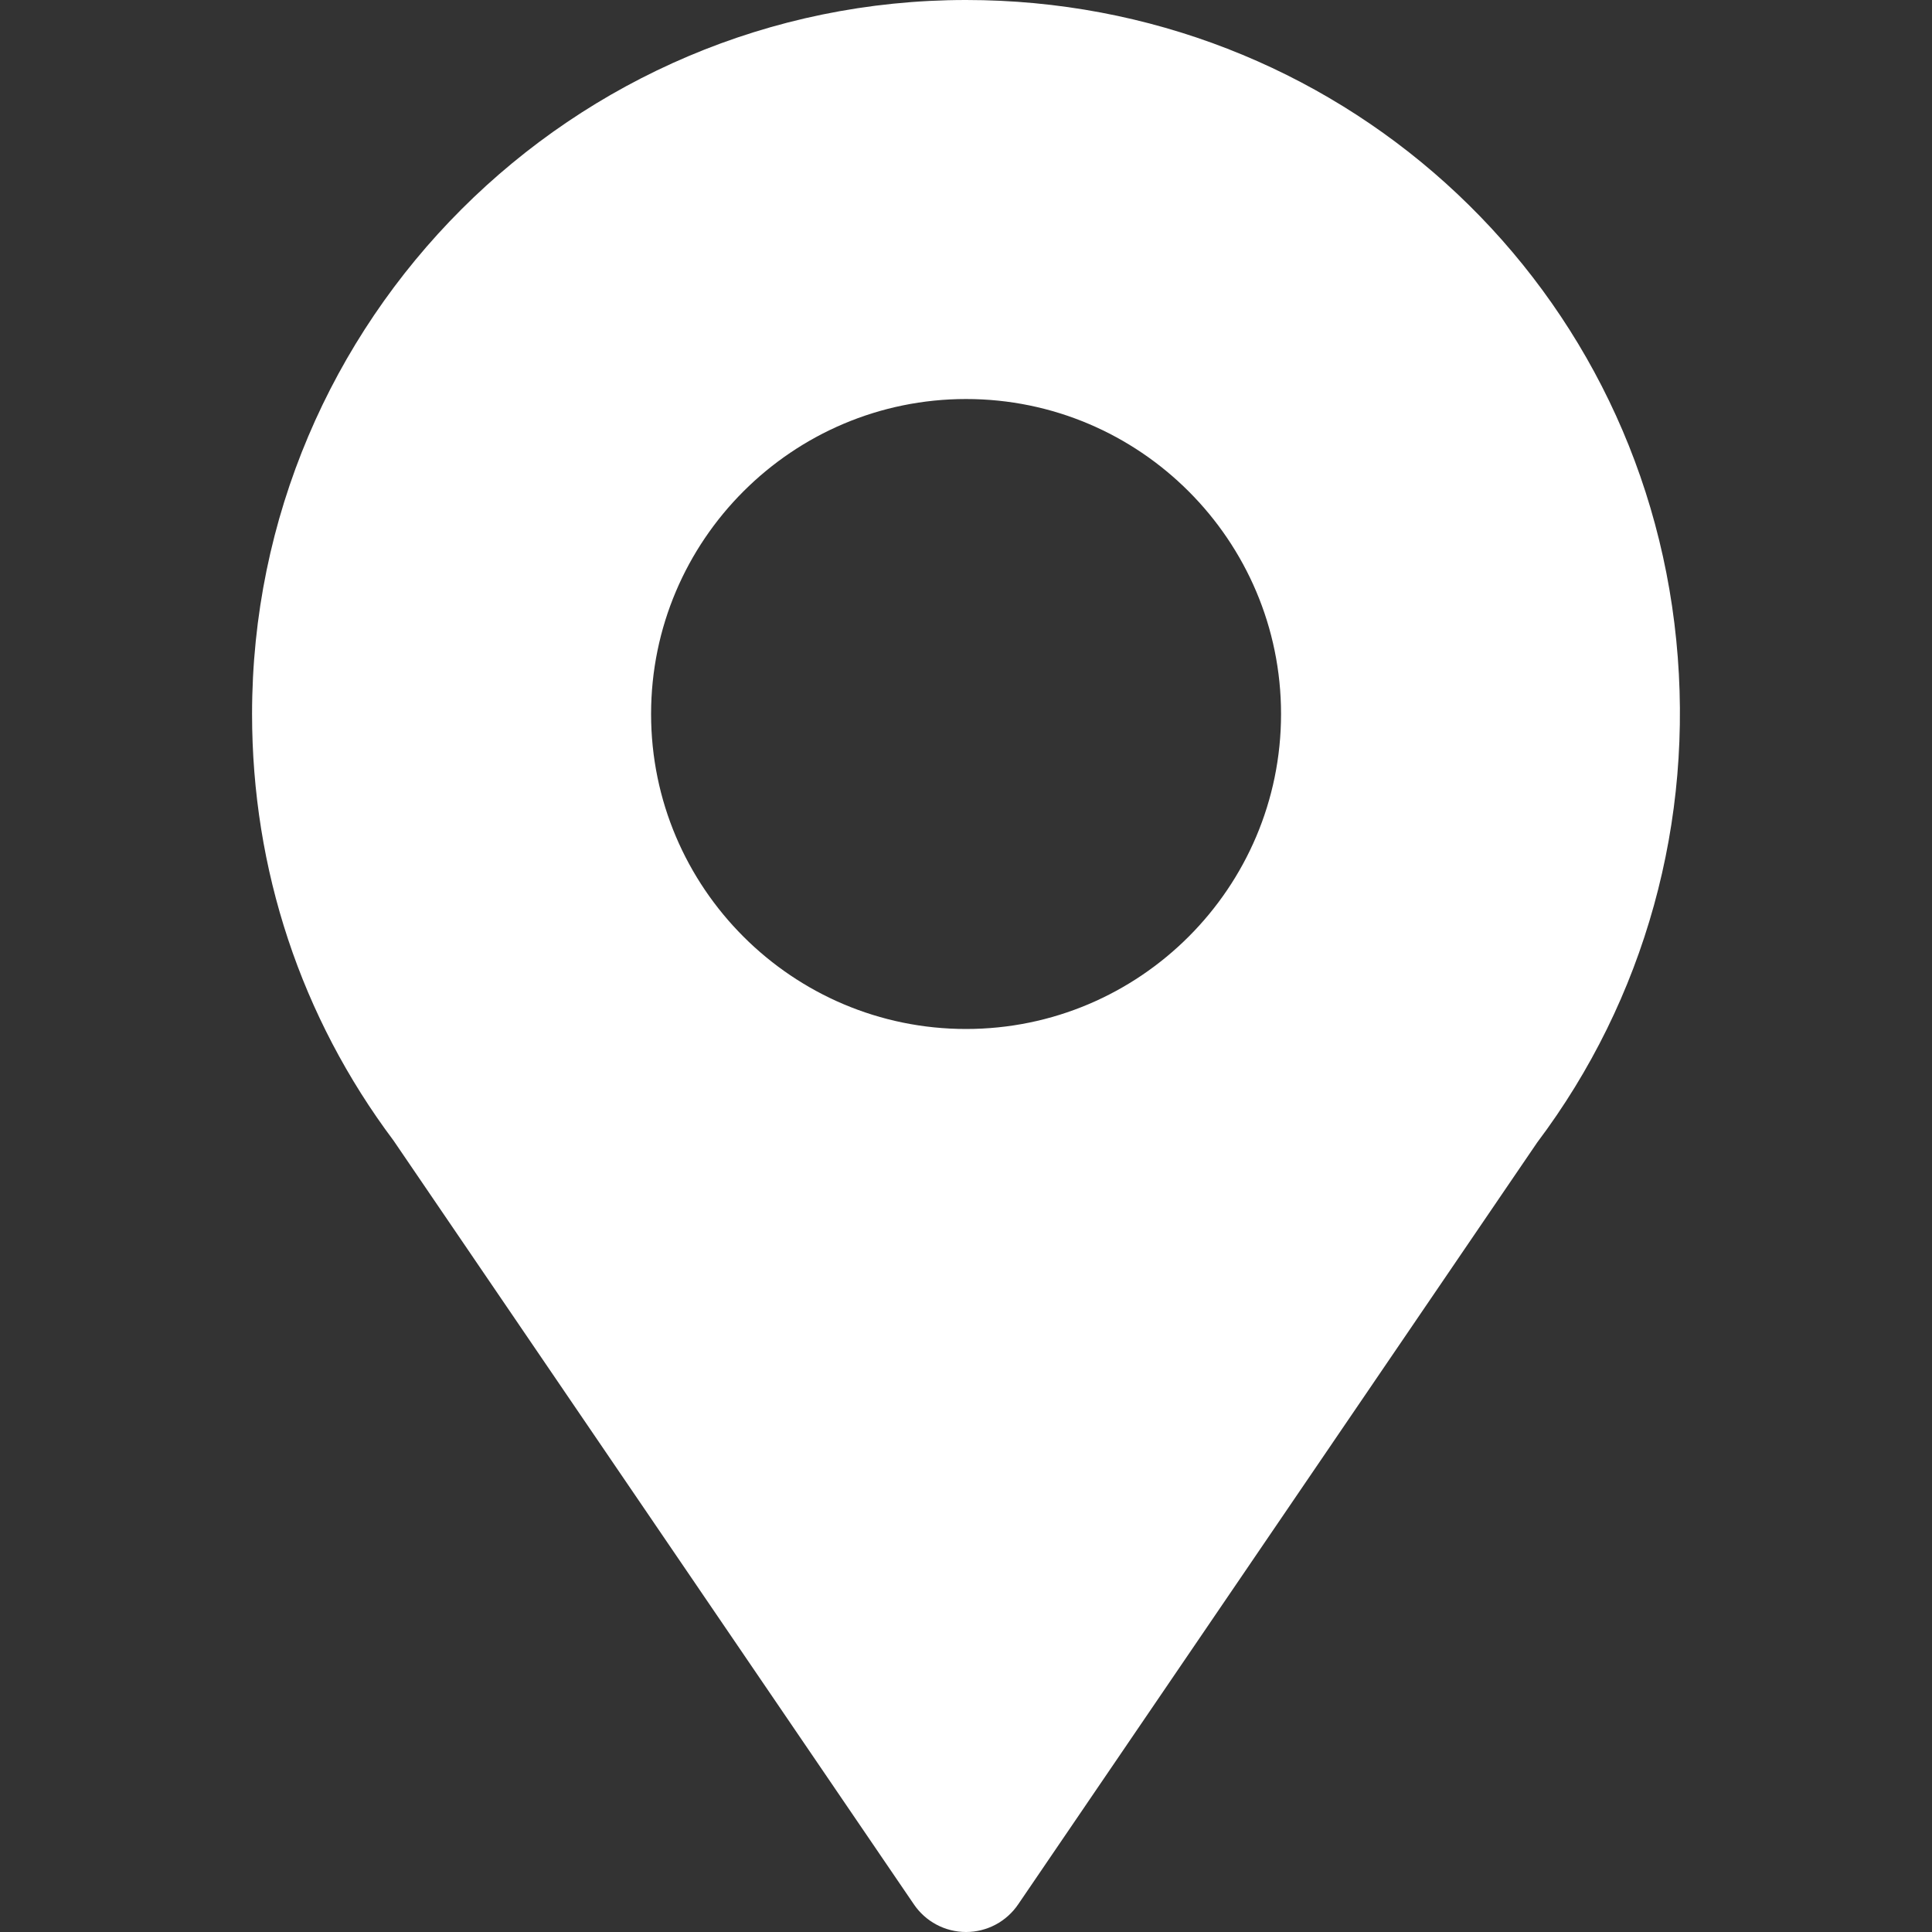
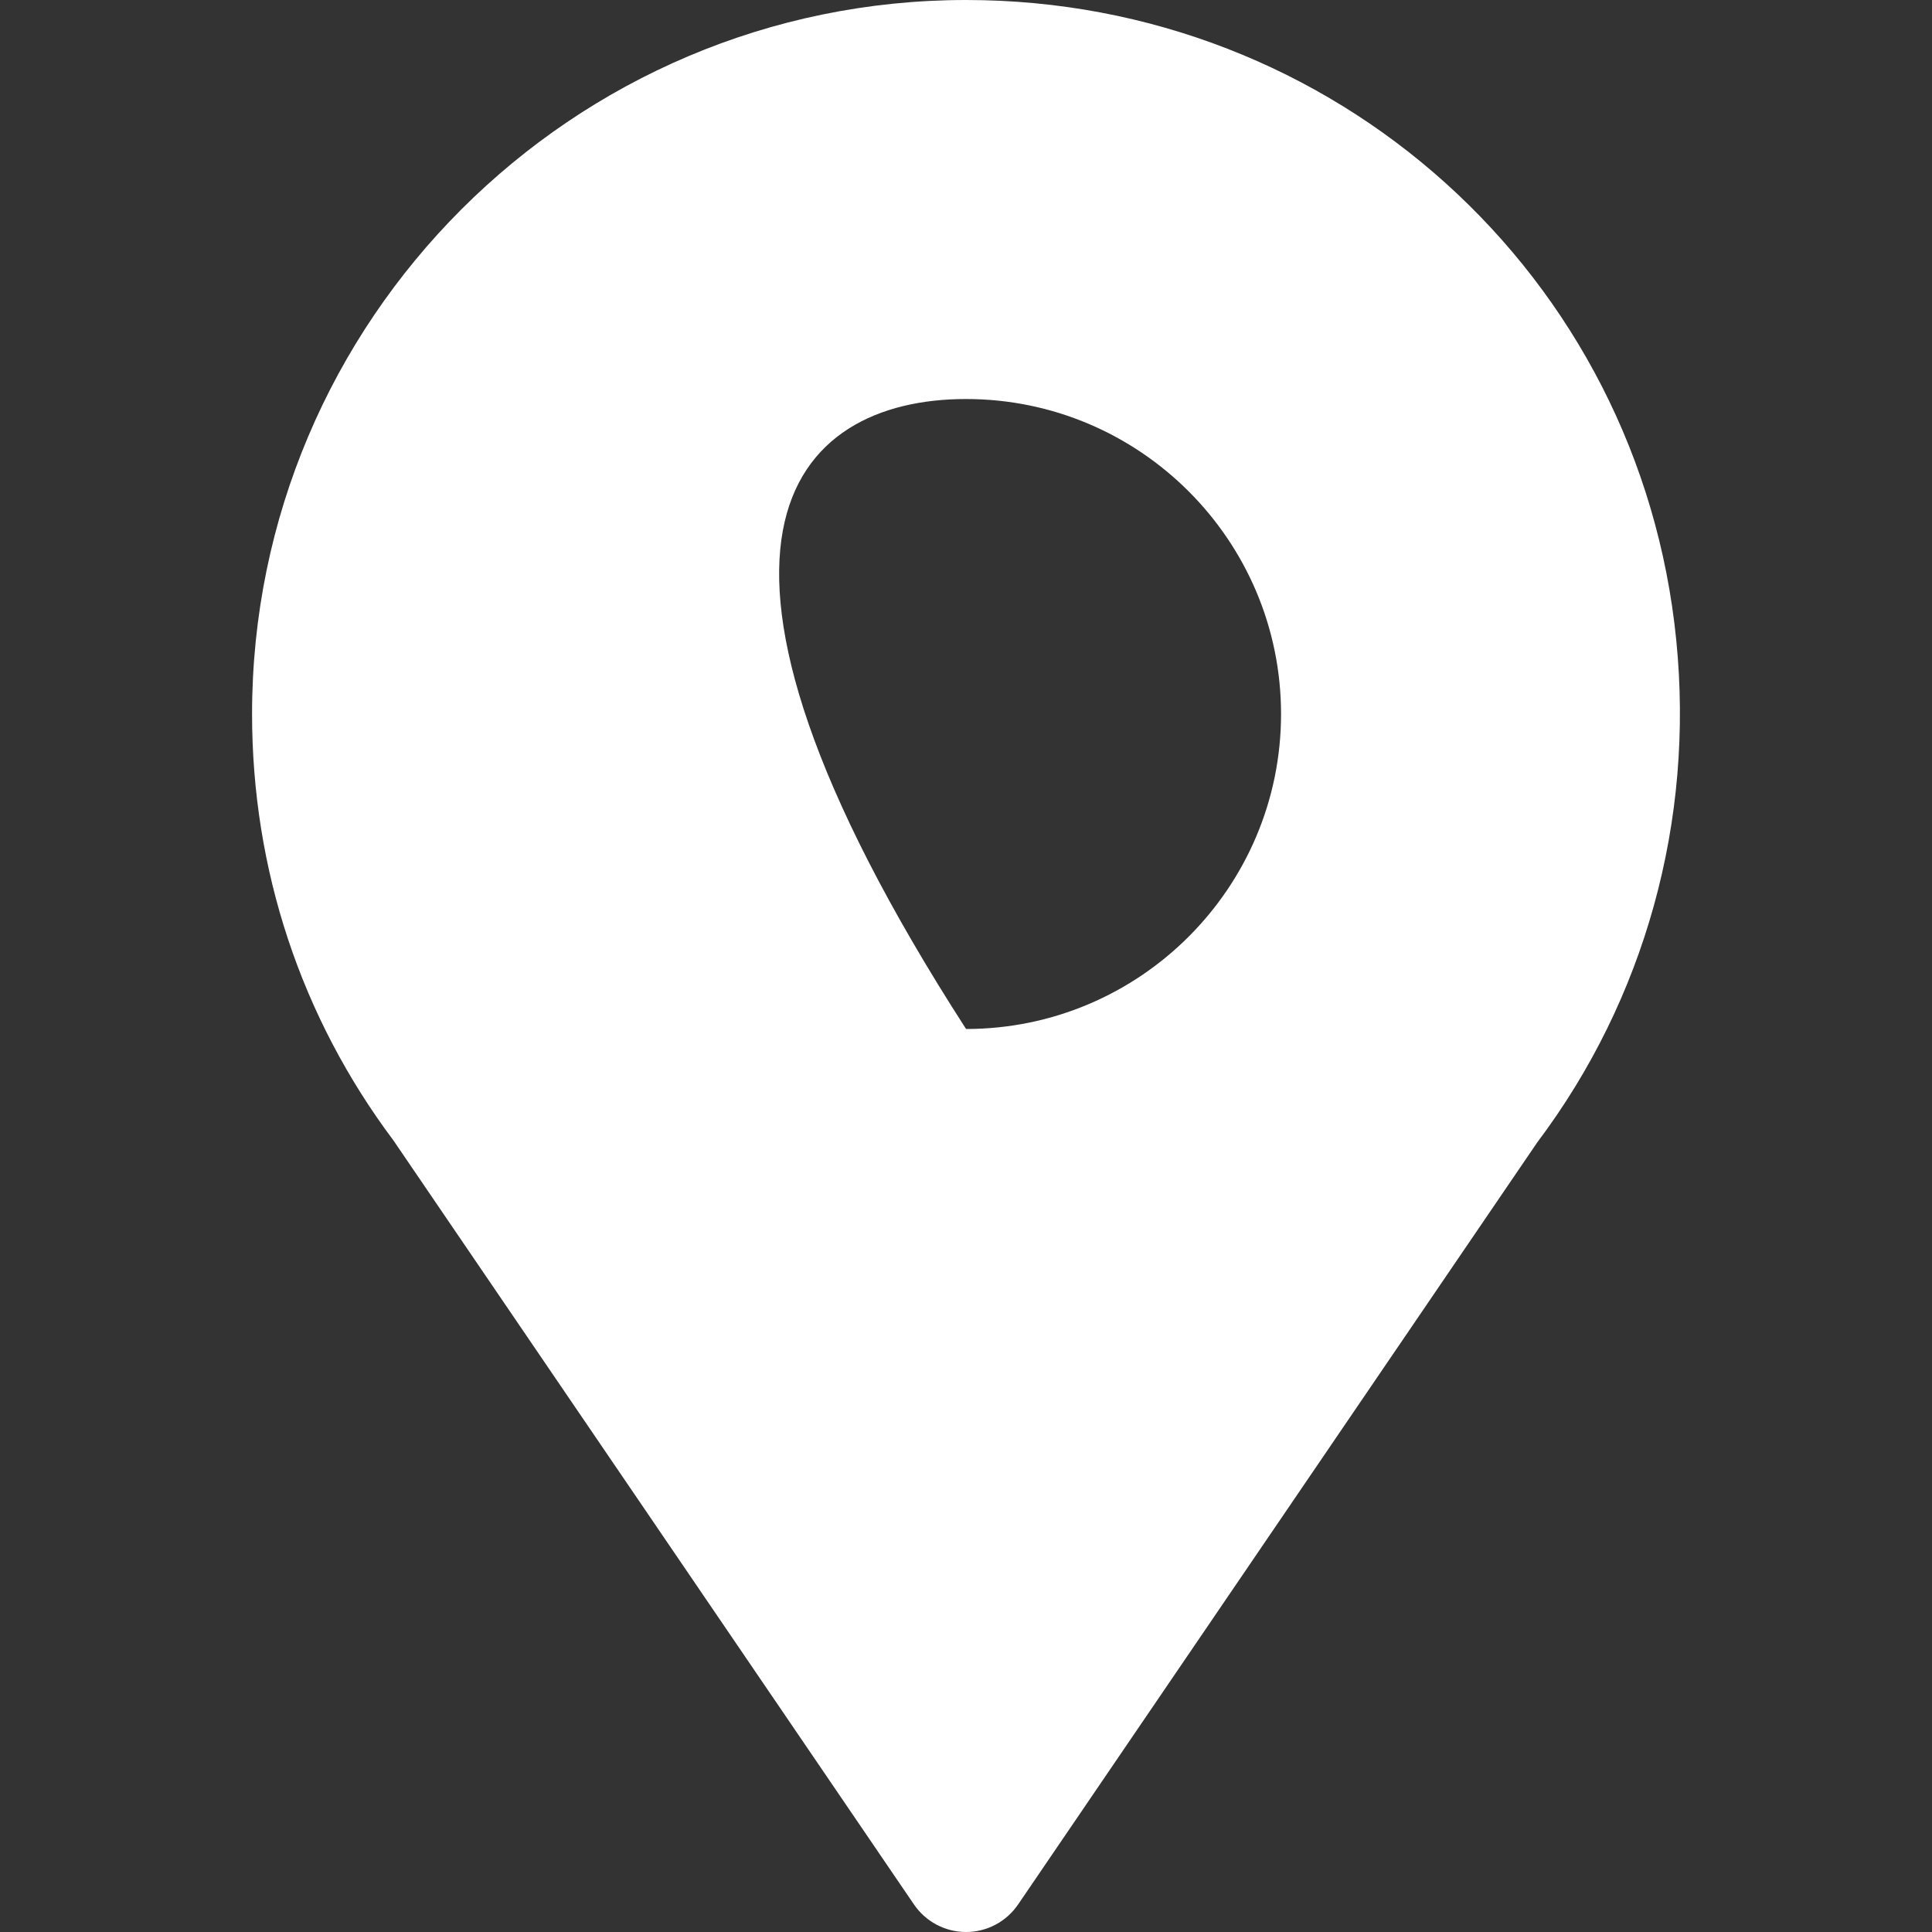
<svg xmlns="http://www.w3.org/2000/svg" width="30" height="30" viewBox="0 0 30 30" fill="none">
  <rect x="0" y="0" width="30" height="30" fill="#333333" stroke="none" />
-   <path d="M26.029 9.941C25.465 4.273 20.723 0 15.001 0C8.887 0 3.914 4.973 3.914 11.087C3.914 13.503 4.673 15.793 6.111 17.711L14.189 29.568C14.371 29.838 14.675 30 15.001 30C15.326 30 15.63 29.838 15.812 29.568L23.869 17.741C25.543 15.517 26.31 12.747 26.029 9.941ZM15.001 15.978C12.304 15.978 10.11 13.784 10.11 11.087C10.11 8.39 12.304 6.196 15.001 6.196C17.698 6.196 19.892 8.39 19.892 11.087C19.892 13.784 17.698 15.978 15.001 15.978Z" fill="white" />
+   <path d="M26.029 9.941C25.465 4.273 20.723 0 15.001 0C8.887 0 3.914 4.973 3.914 11.087C3.914 13.503 4.673 15.793 6.111 17.711L14.189 29.568C14.371 29.838 14.675 30 15.001 30C15.326 30 15.63 29.838 15.812 29.568L23.869 17.741C25.543 15.517 26.31 12.747 26.029 9.941ZM15.001 15.978C10.11 8.39 12.304 6.196 15.001 6.196C17.698 6.196 19.892 8.39 19.892 11.087C19.892 13.784 17.698 15.978 15.001 15.978Z" fill="white" />
</svg>